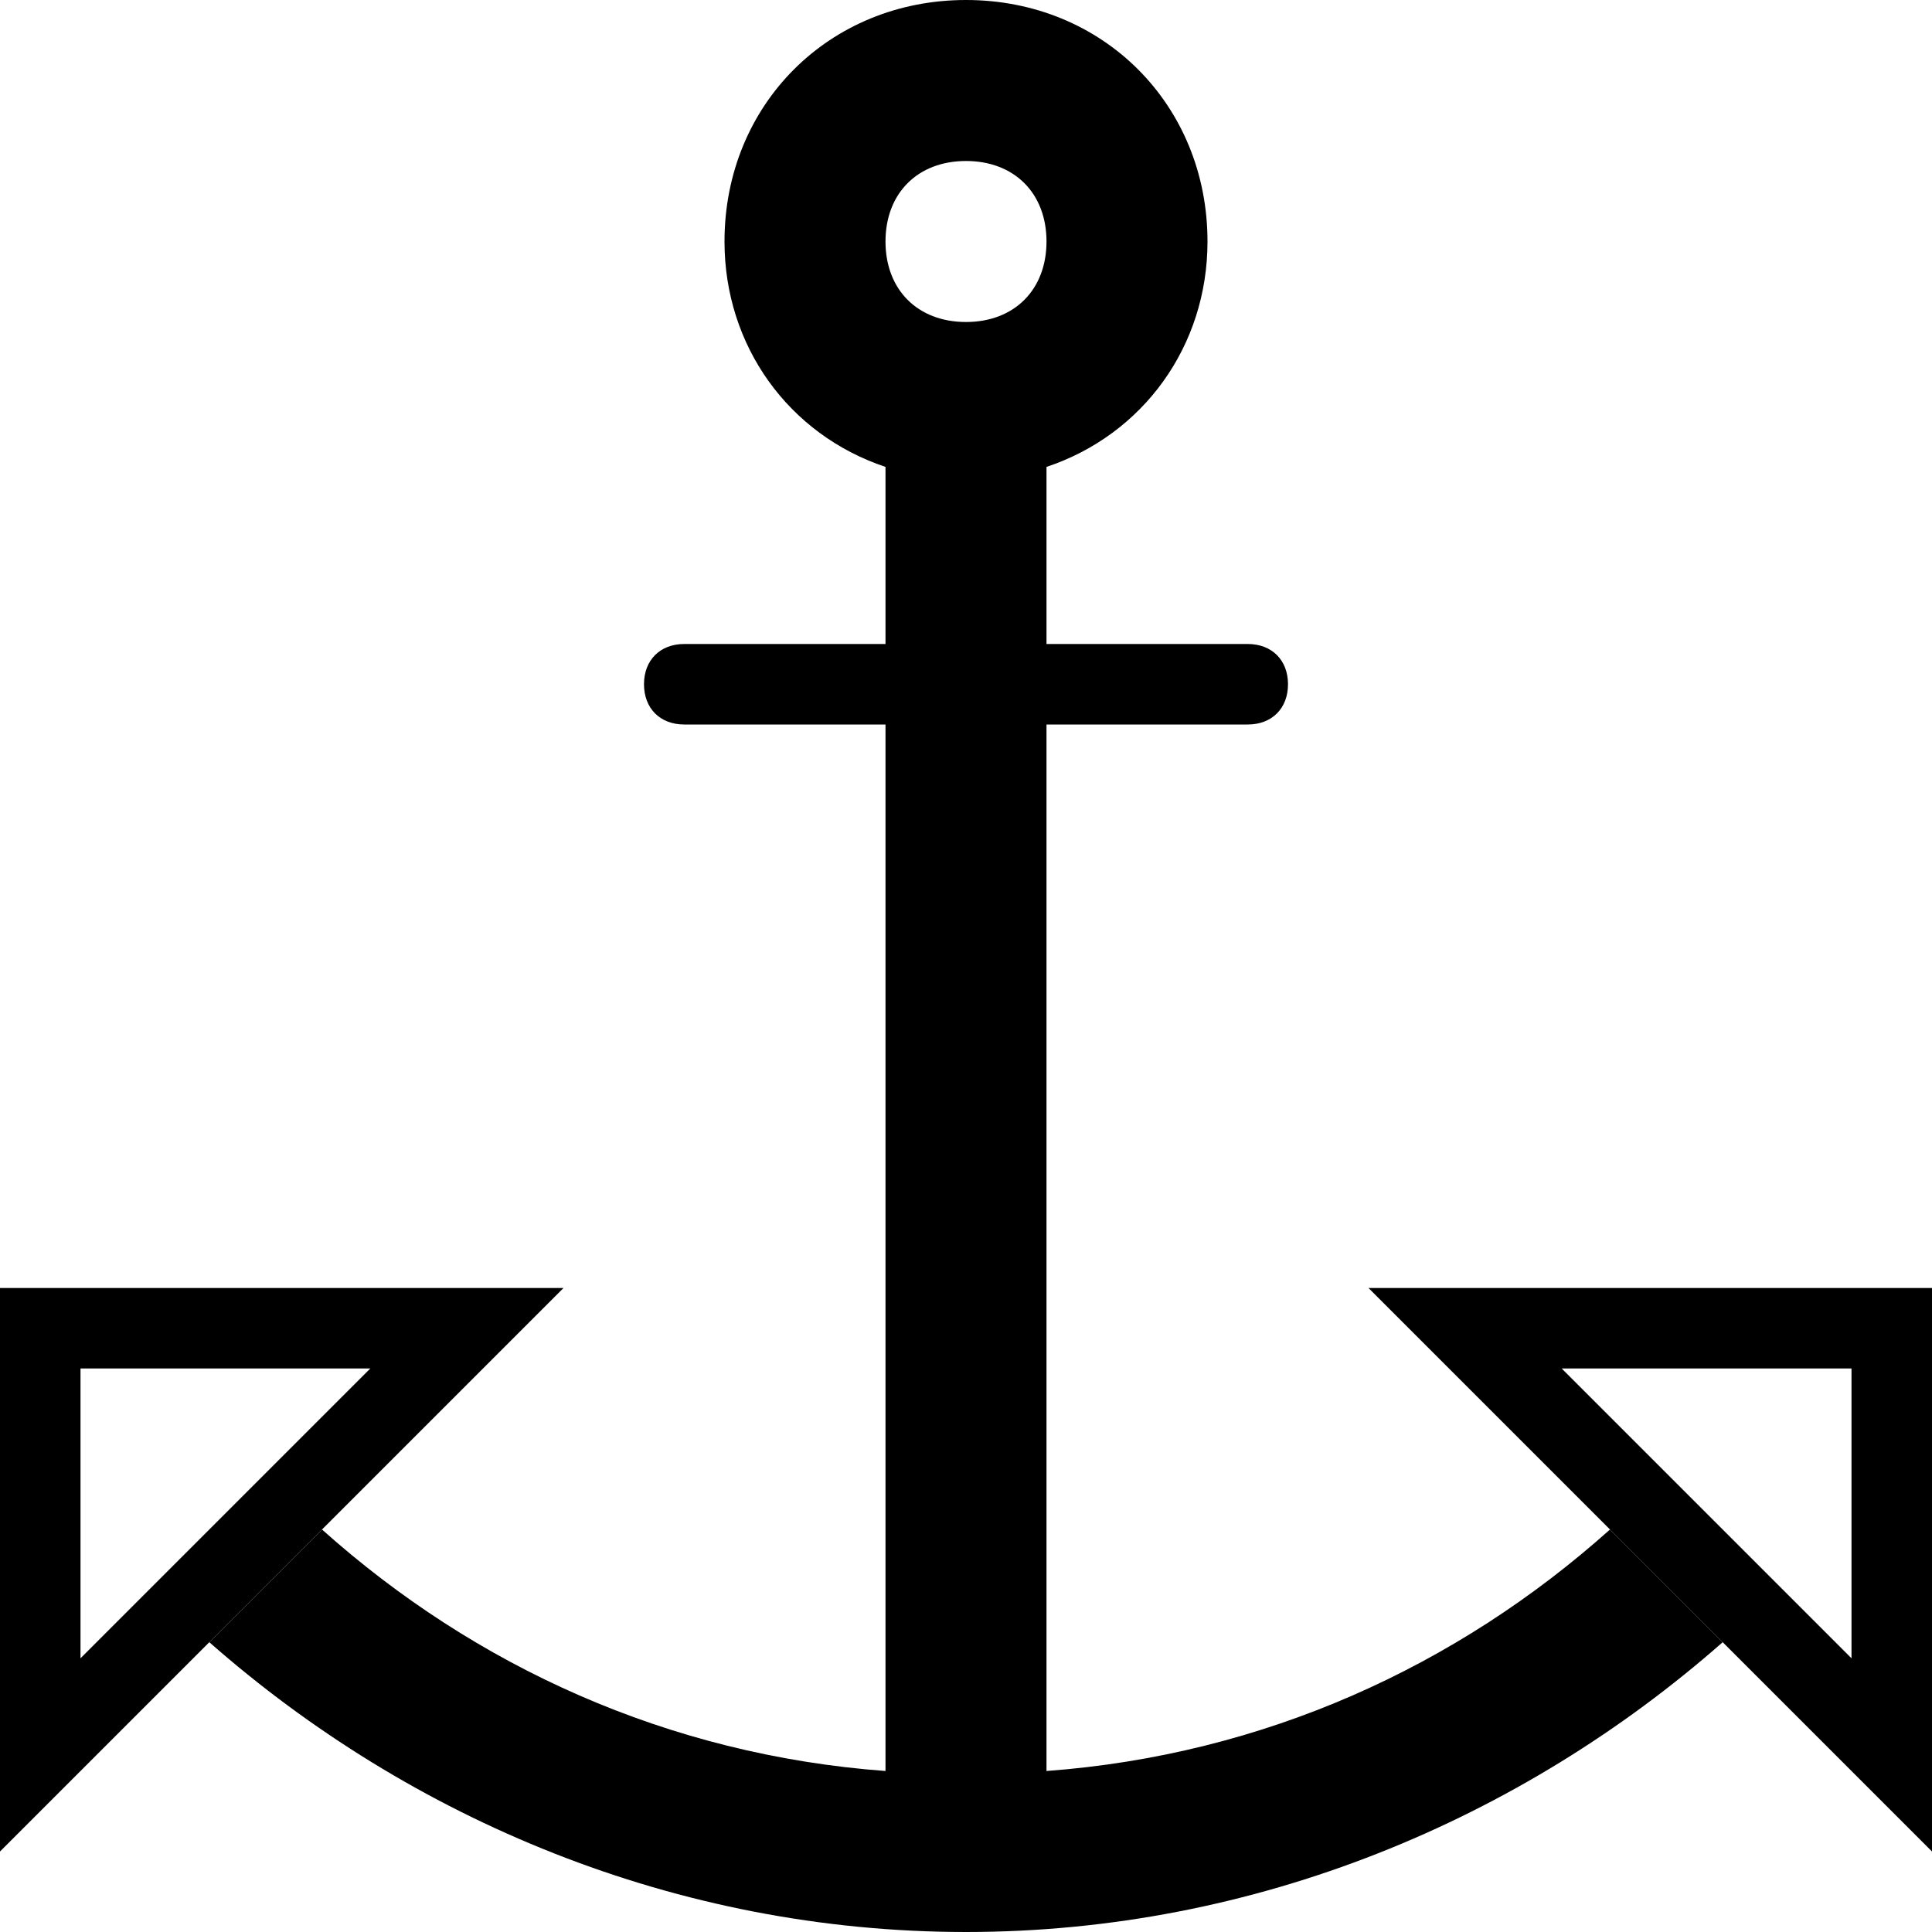
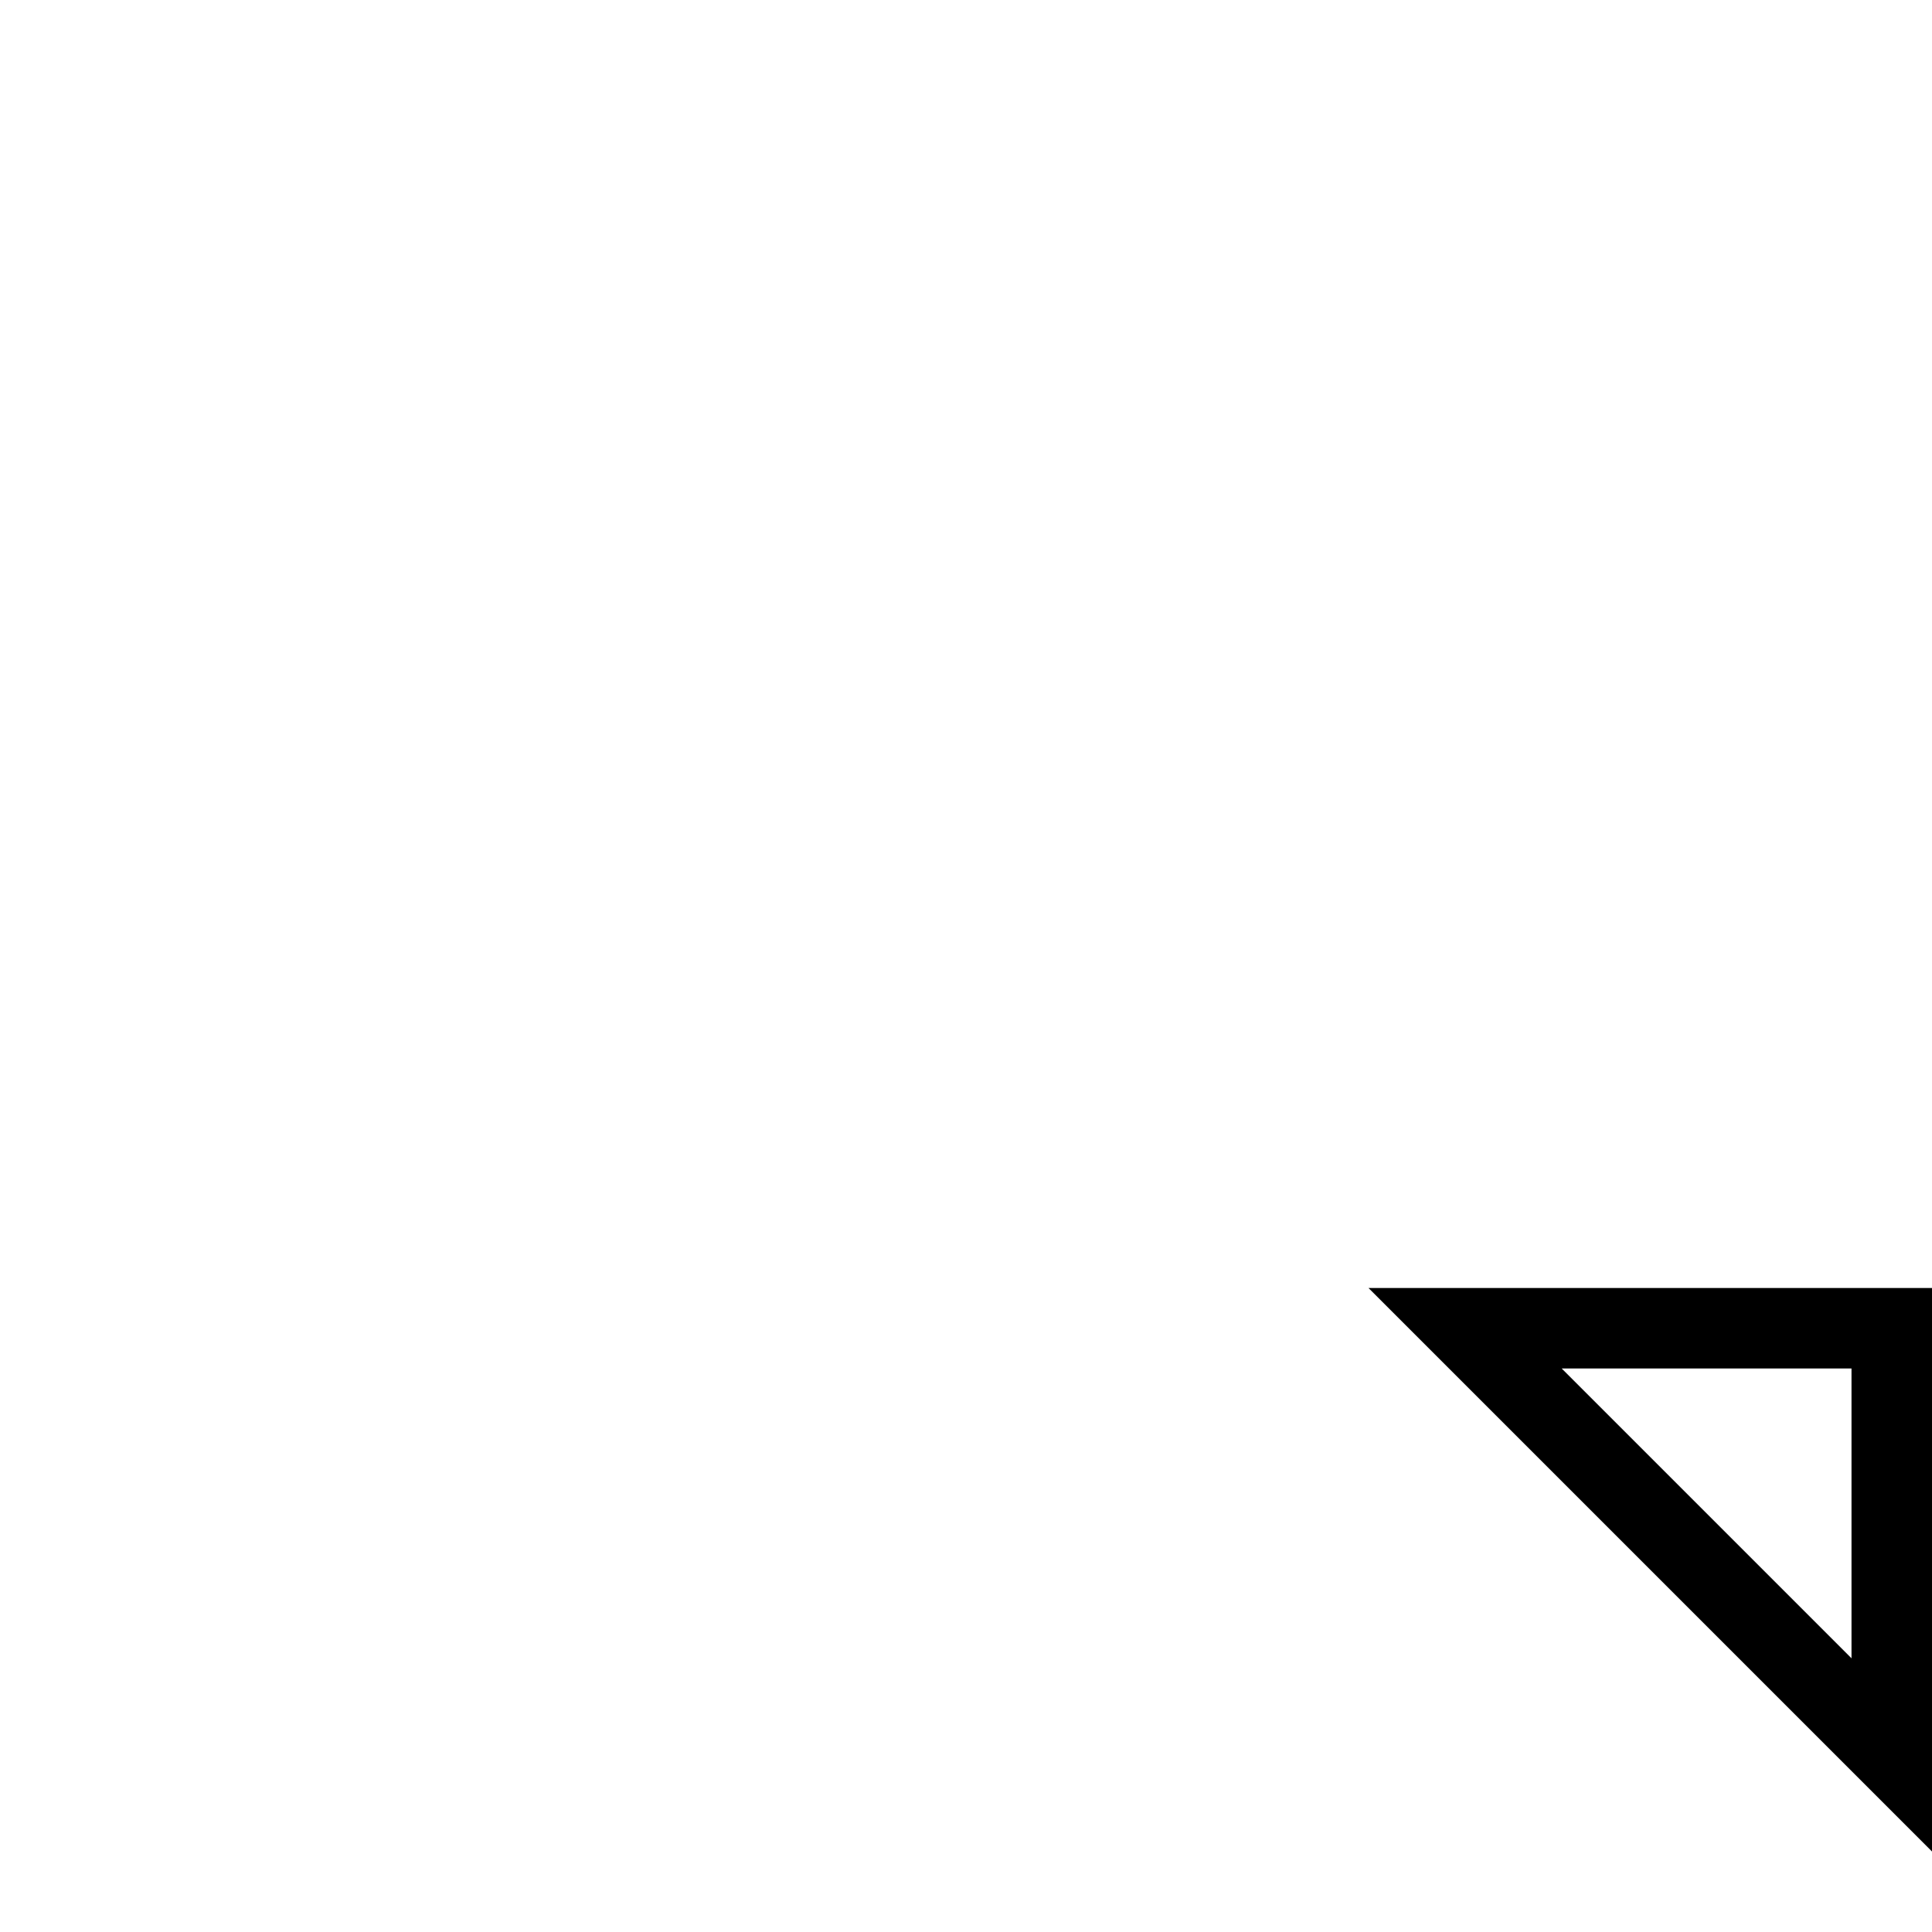
<svg xmlns="http://www.w3.org/2000/svg" enable-background="new 0 0 24 24" height="24px" id="Layer_1" version="1.1" viewBox="0 0 24 24" width="24px" xml:space="preserve">
  <g>
-     <path d="M0,16v7l4-4l3-3H0z M1,20.6V17h3.6L1,20.6z" />
    <path d="M24,16h-7l3,3l4,4V16z M23,20.6L19.4,17H23V20.6z" />
-     <path d="M13,9h2.5C15.8,9,16,8.8,16,8.5S15.8,8,15.5,8H13V5.8c1.2-0.4,2-1.5,2-2.8c0-1.7-1.3-3-3-3S9,1.3,9,3c0,1.3,0.8,2.4,2,2.8   V8H8.5C8.2,8,8,8.2,8,8.5S8.2,9,8.5,9H11v13c-2.7-0.2-5.1-1.3-7-3l-1.4,1.4C5.1,22.6,8.4,24,12,24s6.9-1.4,9.4-3.6L20,19   c-1.9,1.7-4.3,2.8-7,3V9z M12,2c0.6,0,1,0.4,1,1s-0.4,1-1,1s-1-0.4-1-1S11.4,2,12,2z" />
  </g>
</svg>